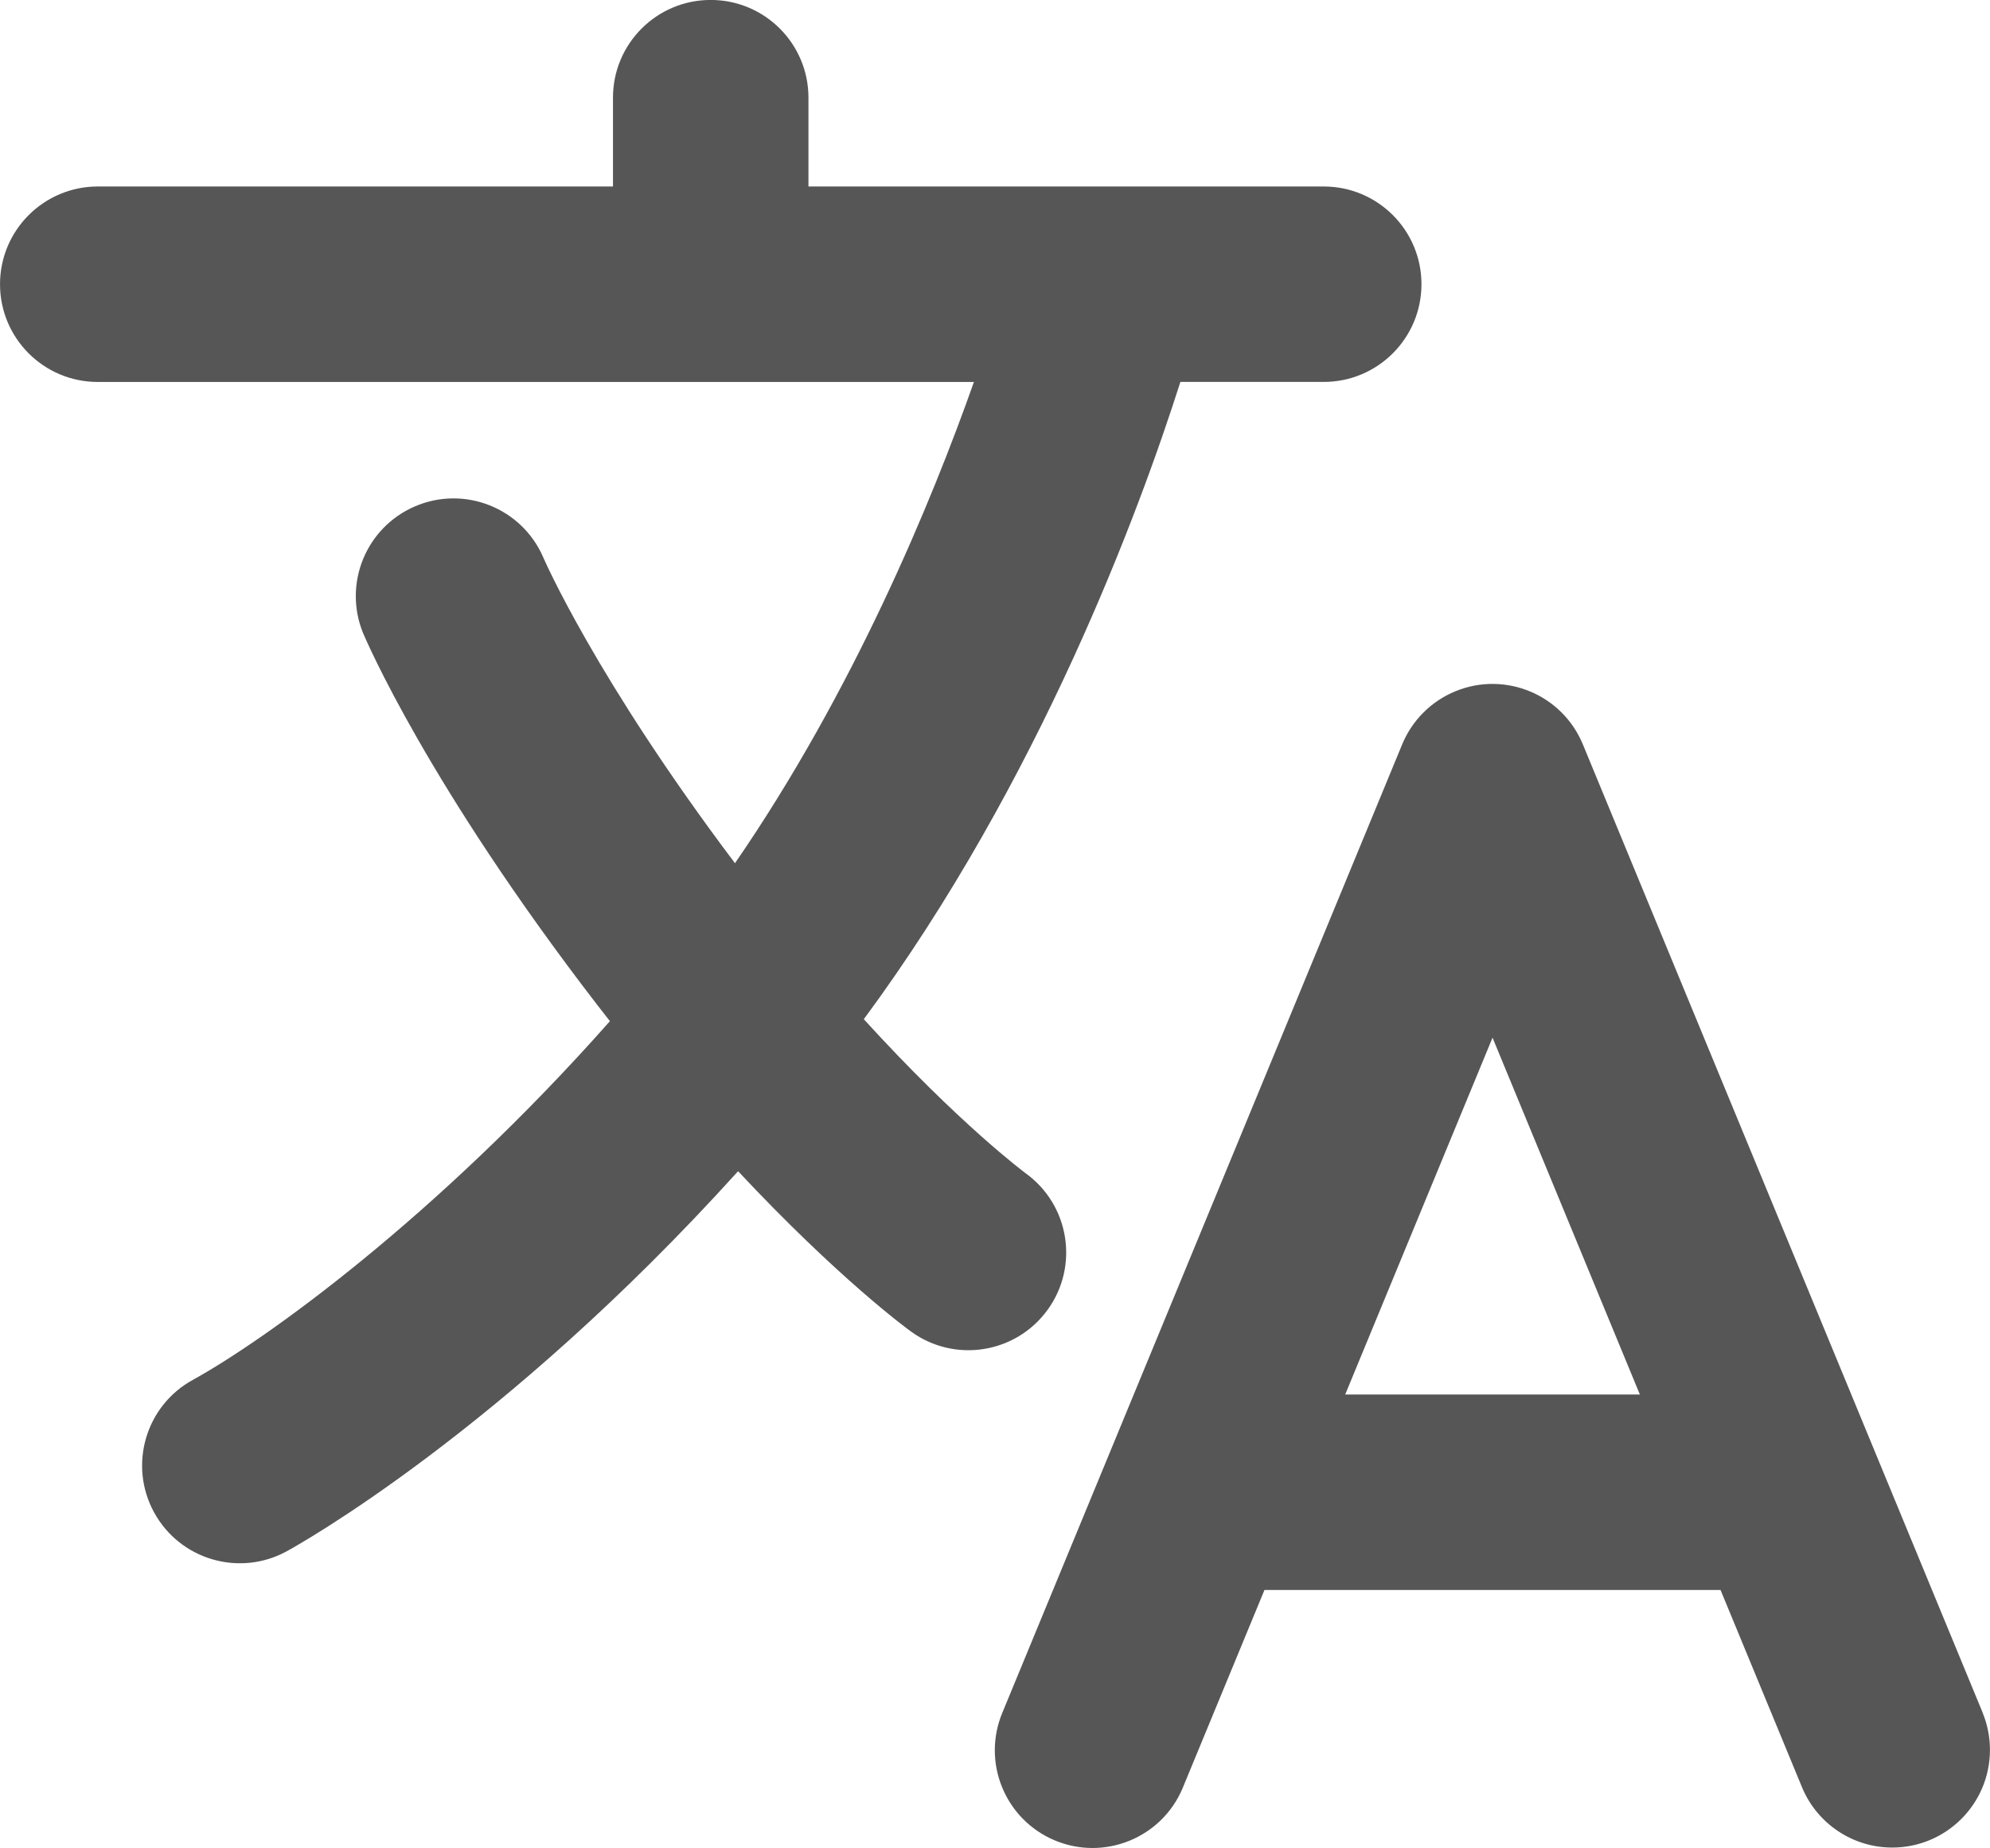
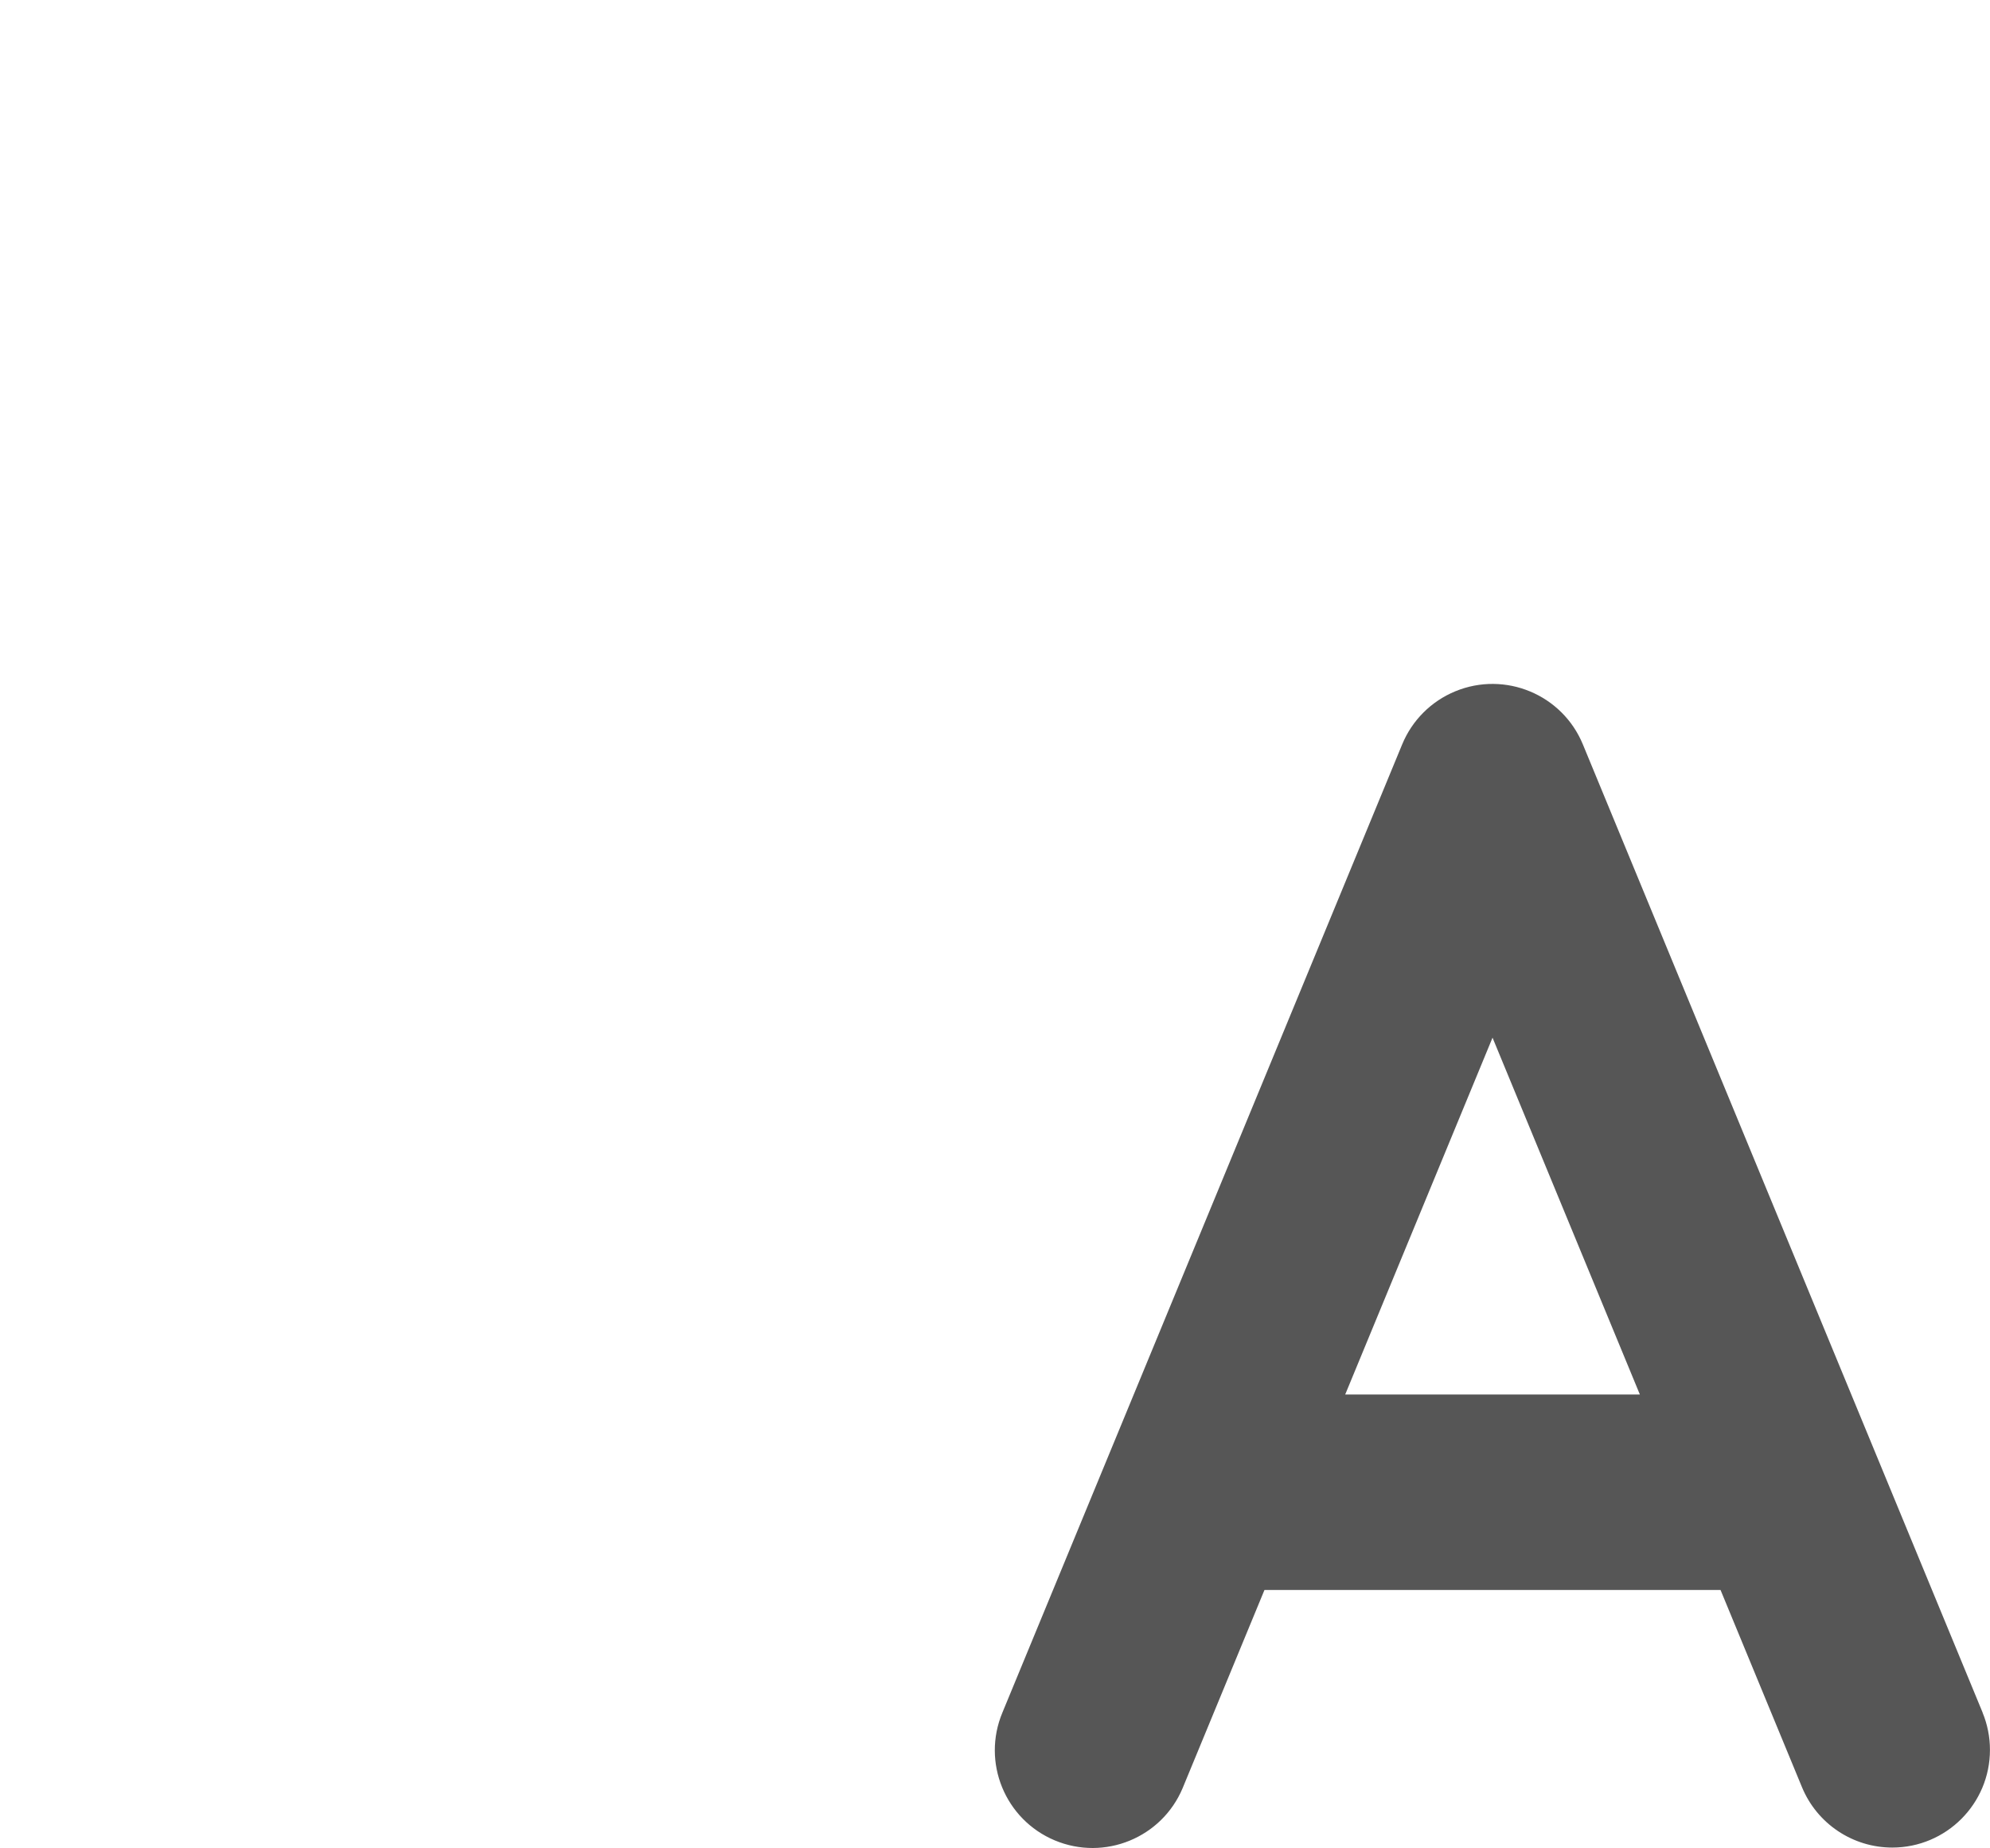
<svg xmlns="http://www.w3.org/2000/svg" id="a" data-name="Layer 1" width="246.94mm" height="229.36mm" viewBox="0 0 699.98 650.16">
  <path fill="#565656" d="M697.39,602.5l-140.62-340.62c-7.25-17.55-27.34-25.9-44.89-18.66-8.45,3.49-15.17,10.2-18.66,18.66l-140.62,340.62c-7.33,17.51.92,37.65,18.43,44.98,17.51,7.33,37.65-.92,44.98-18.43.04-.11.09-.21.13-.32l28.64-69.36h160.42l28.64,69.36c5.31,12.87,17.86,21.27,31.78,21.27,18.98-.01,34.37-15.41,34.35-34.4,0-4.5-.89-8.95-2.6-13.1h.02ZM473.17,490.62l51.83-125.55,51.83,125.55h-103.66Z" />
-   <path fill="#565656" d="M368.5,460.81c11.12-15.36,7.7-36.82-7.64-47.97-.31-.23-23.44-17.39-57.02-54.27,61.95-83.87,97.05-179.3,111.36-224.2h50.42c18.98,0,34.38-15.39,34.38-34.38s-15.39-34.38-34.38-34.38h-181.25v-31.25c0-18.98-15.39-34.38-34.38-34.38s-34.38,15.39-34.38,34.38v31.25H34.38C15.39,65.62,0,81.02,0,100s15.39,34.38,34.38,34.38h308.2c-14.88,42.11-42.27,108.59-84.05,169.31-49.08-65.13-67.31-107.27-67.45-107.61-7.54-17.42-27.78-25.44-45.2-17.9-17.14,7.42-25.22,27.15-18.21,44.46.91,2.16,22.73,53.48,82.59,131.14,1.44,1.86,2.86,3.67,4.28,5.48-61.31,69.3-121.47,112.28-146.64,126.16-16.67,9.09-22.81,29.97-13.72,46.64,9.09,16.67,29.97,22.81,46.64,13.72h0c3.38-1.84,75.94-42.02,158.8-133.73,35.19,37.62,59.38,55.38,60.83,56.41,15.36,11.16,36.86,7.75,48.01-7.61l.03-.05v.02Z" />
</svg>